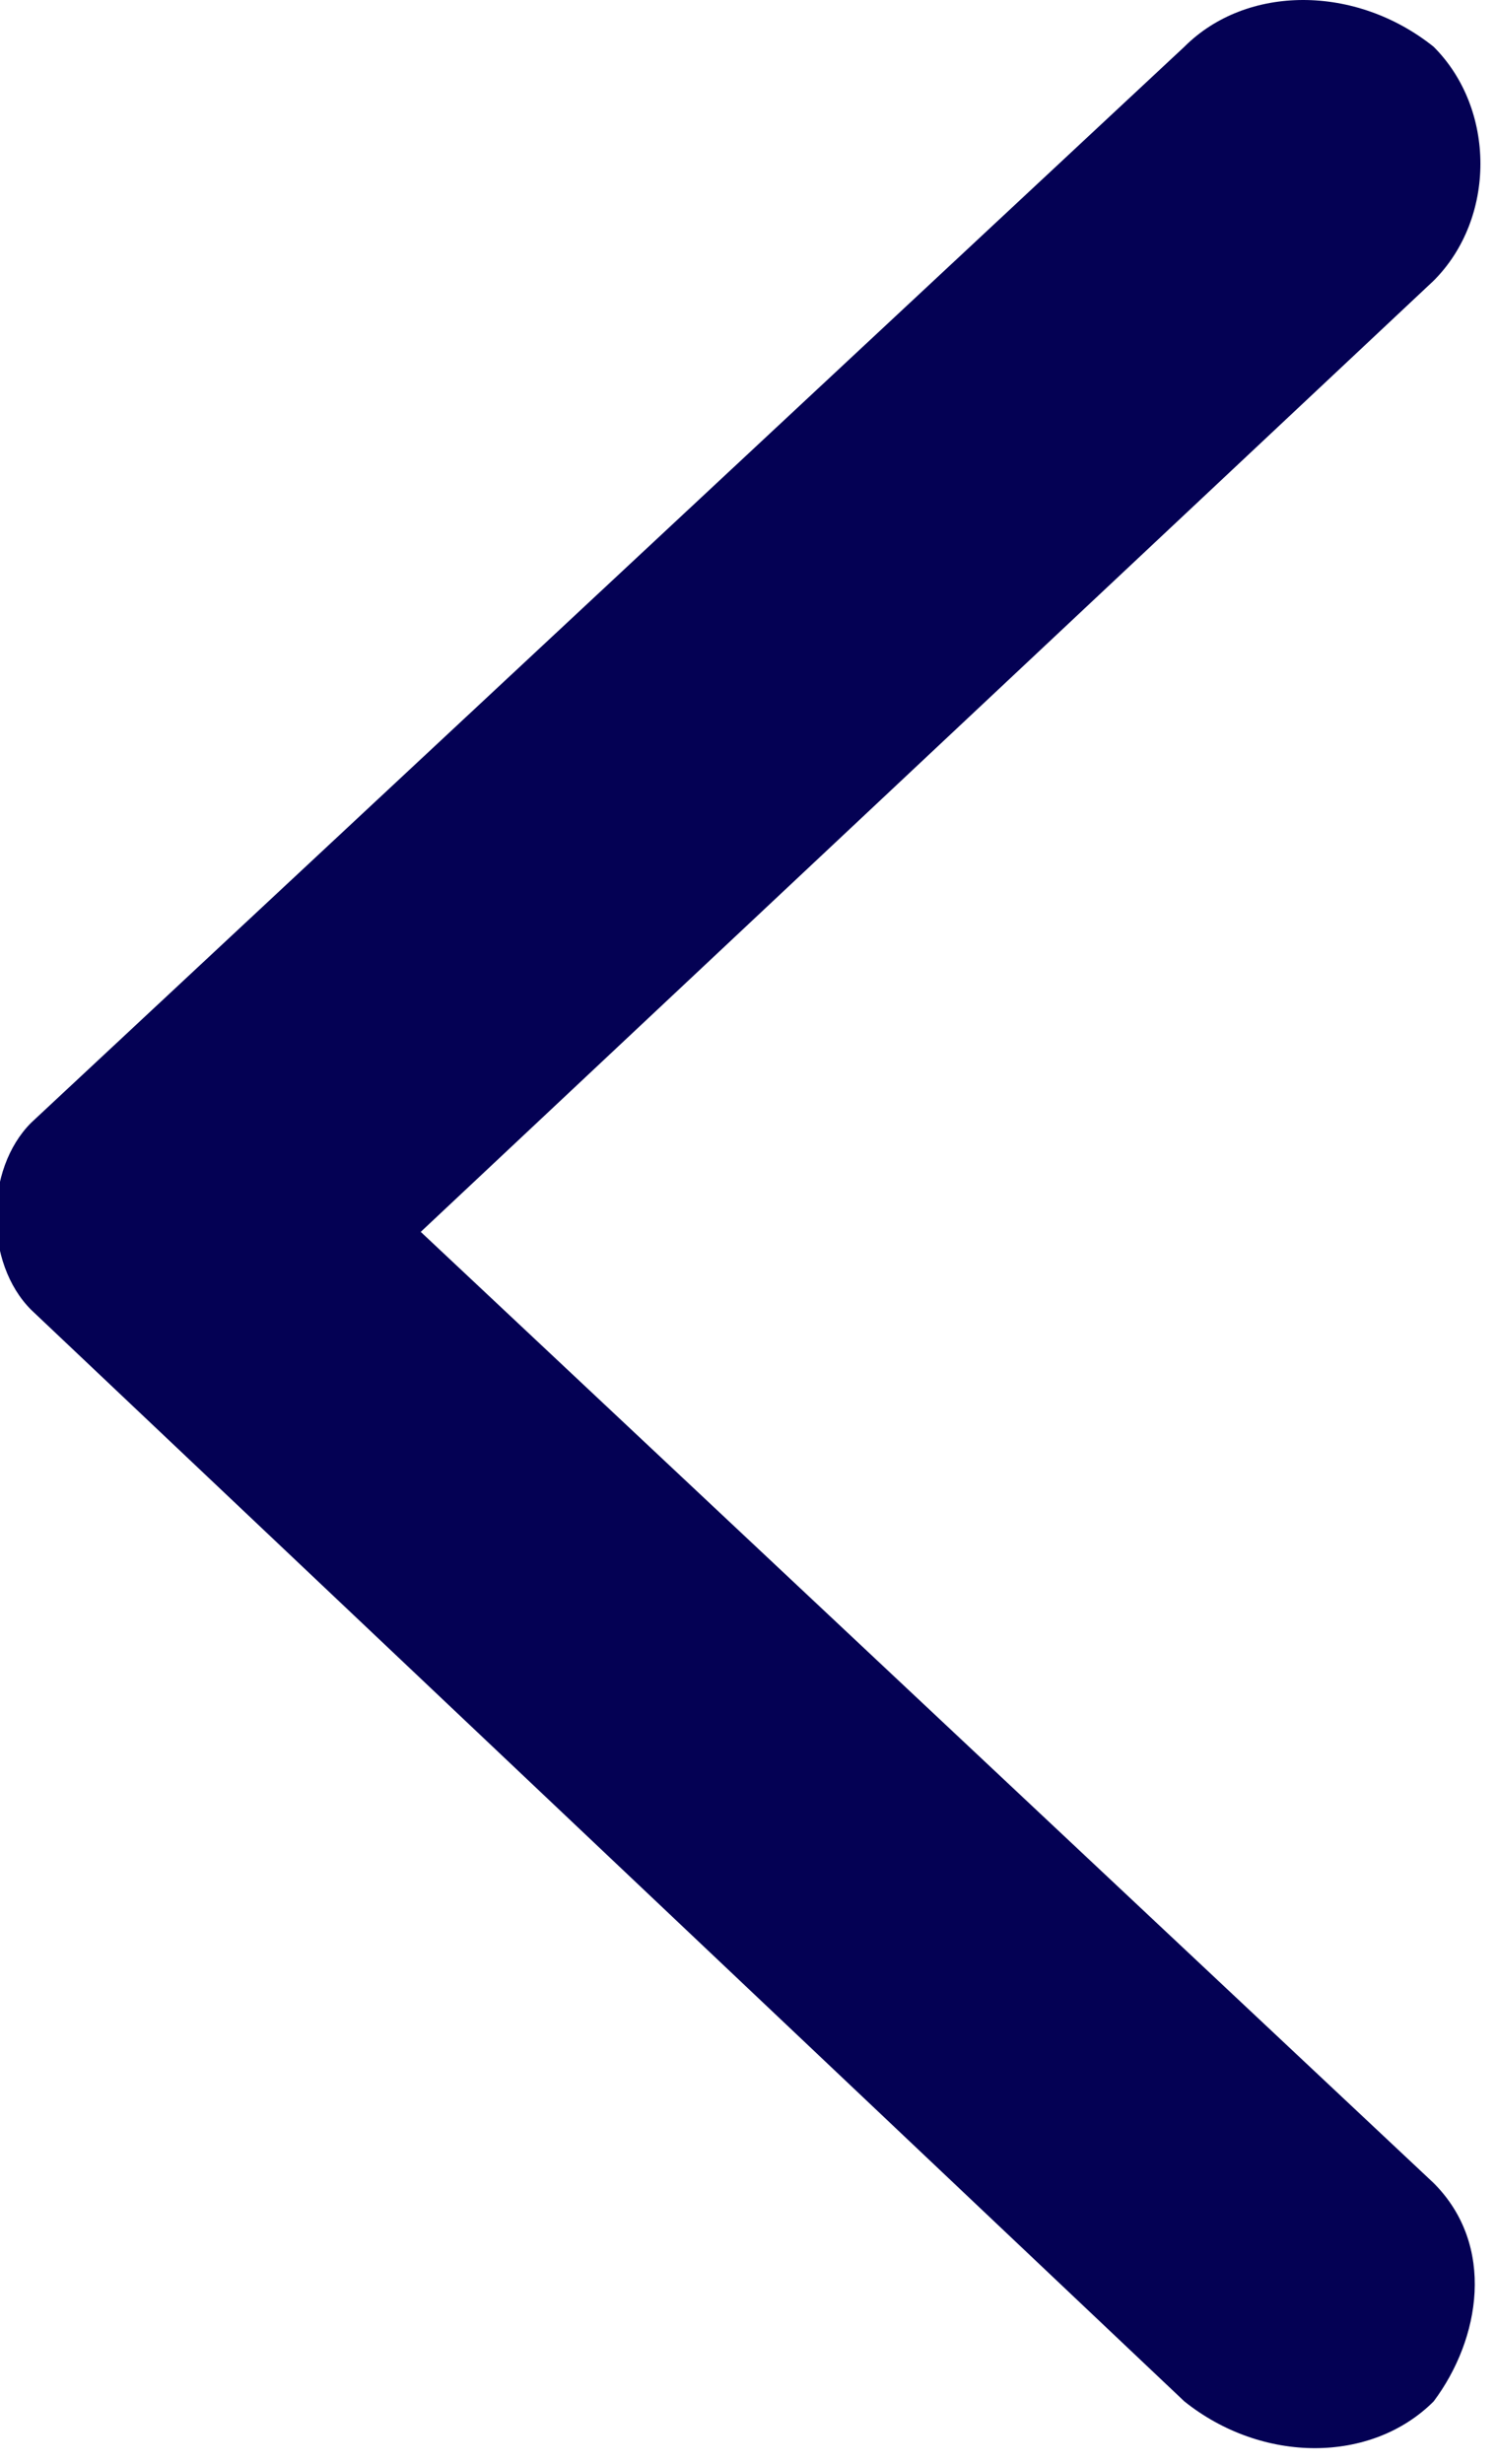
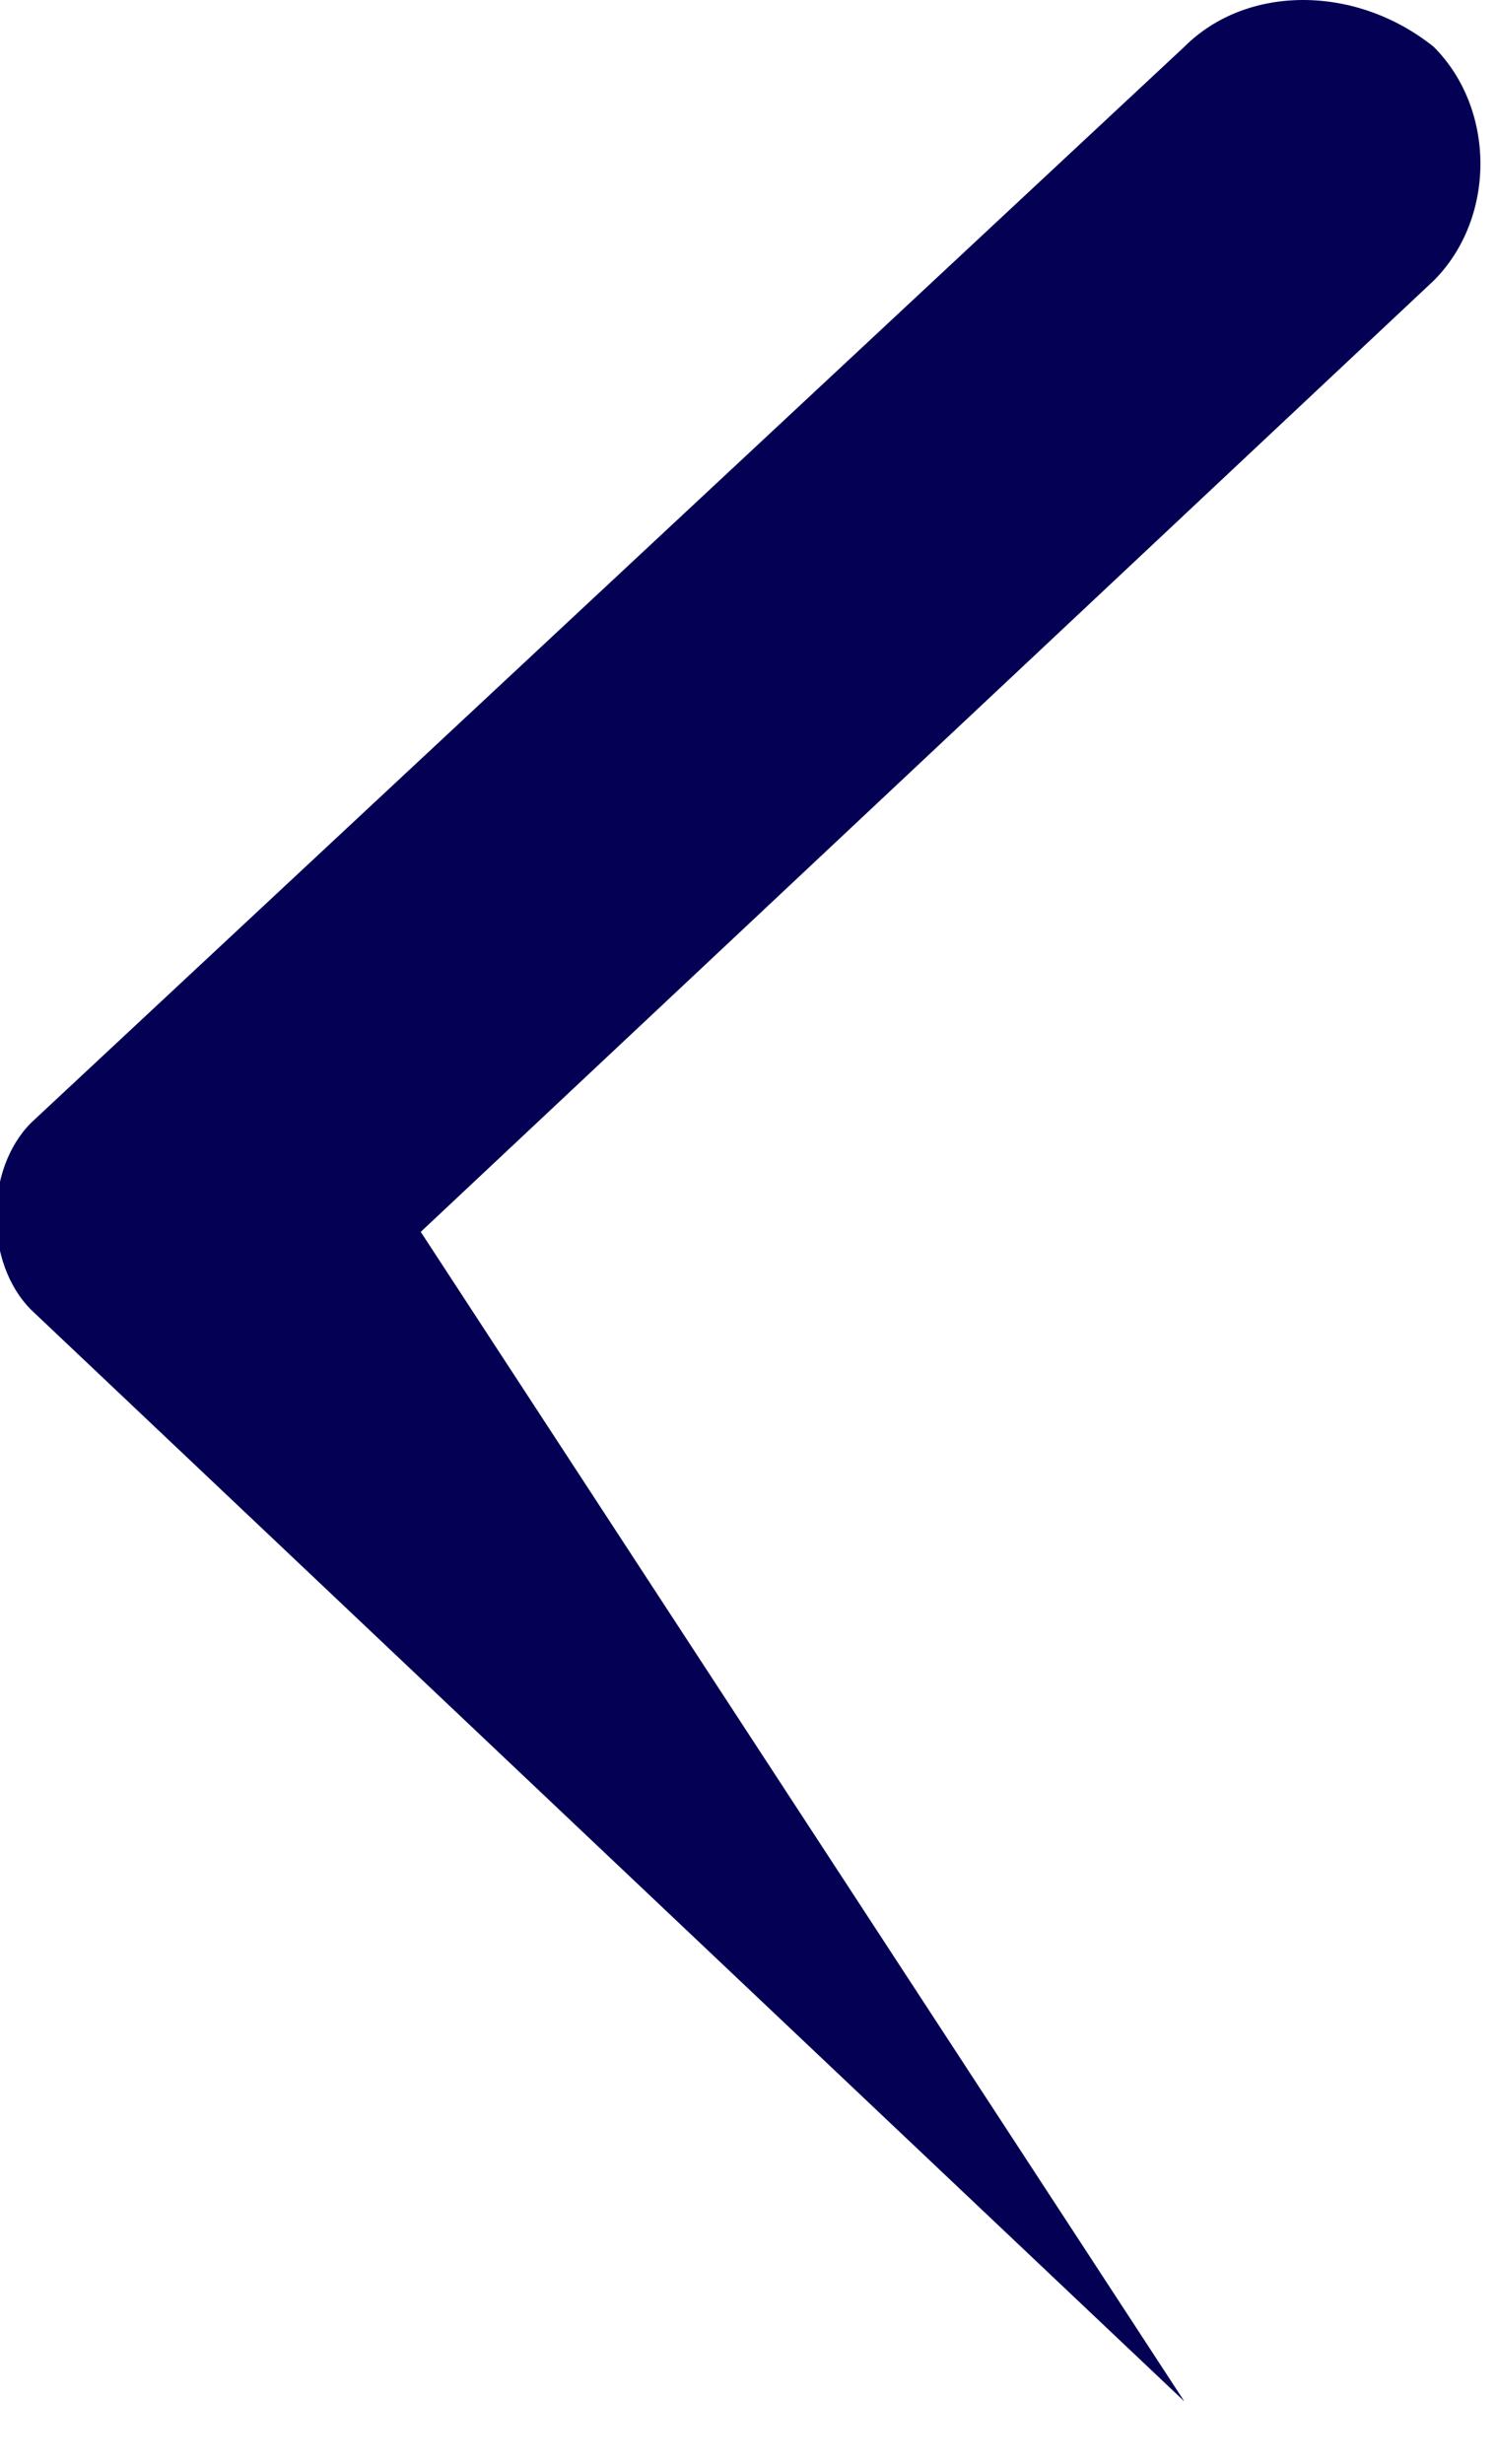
<svg xmlns="http://www.w3.org/2000/svg" id="Layer_1" version="1.1" viewBox="0 0 9.6 15.8">
  <defs>
    <style>
      .st0 {
        fill: #040154;
      }
    </style>
  </defs>
-   <path class="st0" d="M9.2.3c-.5-.4-1.2-.4-1.6,0L.2,7.2c-.3.3-.3.9,0,1.2l7.4,7c.5.4,1.2.4,1.6,0,.3-.4.4-1,0-1.4h0L2.7,7.9,9.2,1.8c.4-.4.4-1.1,0-1.5Z" />
+   <path class="st0" d="M9.2.3c-.5-.4-1.2-.4-1.6,0L.2,7.2c-.3.3-.3.9,0,1.2l7.4,7h0L2.7,7.9,9.2,1.8c.4-.4.4-1.1,0-1.5Z" />
</svg>